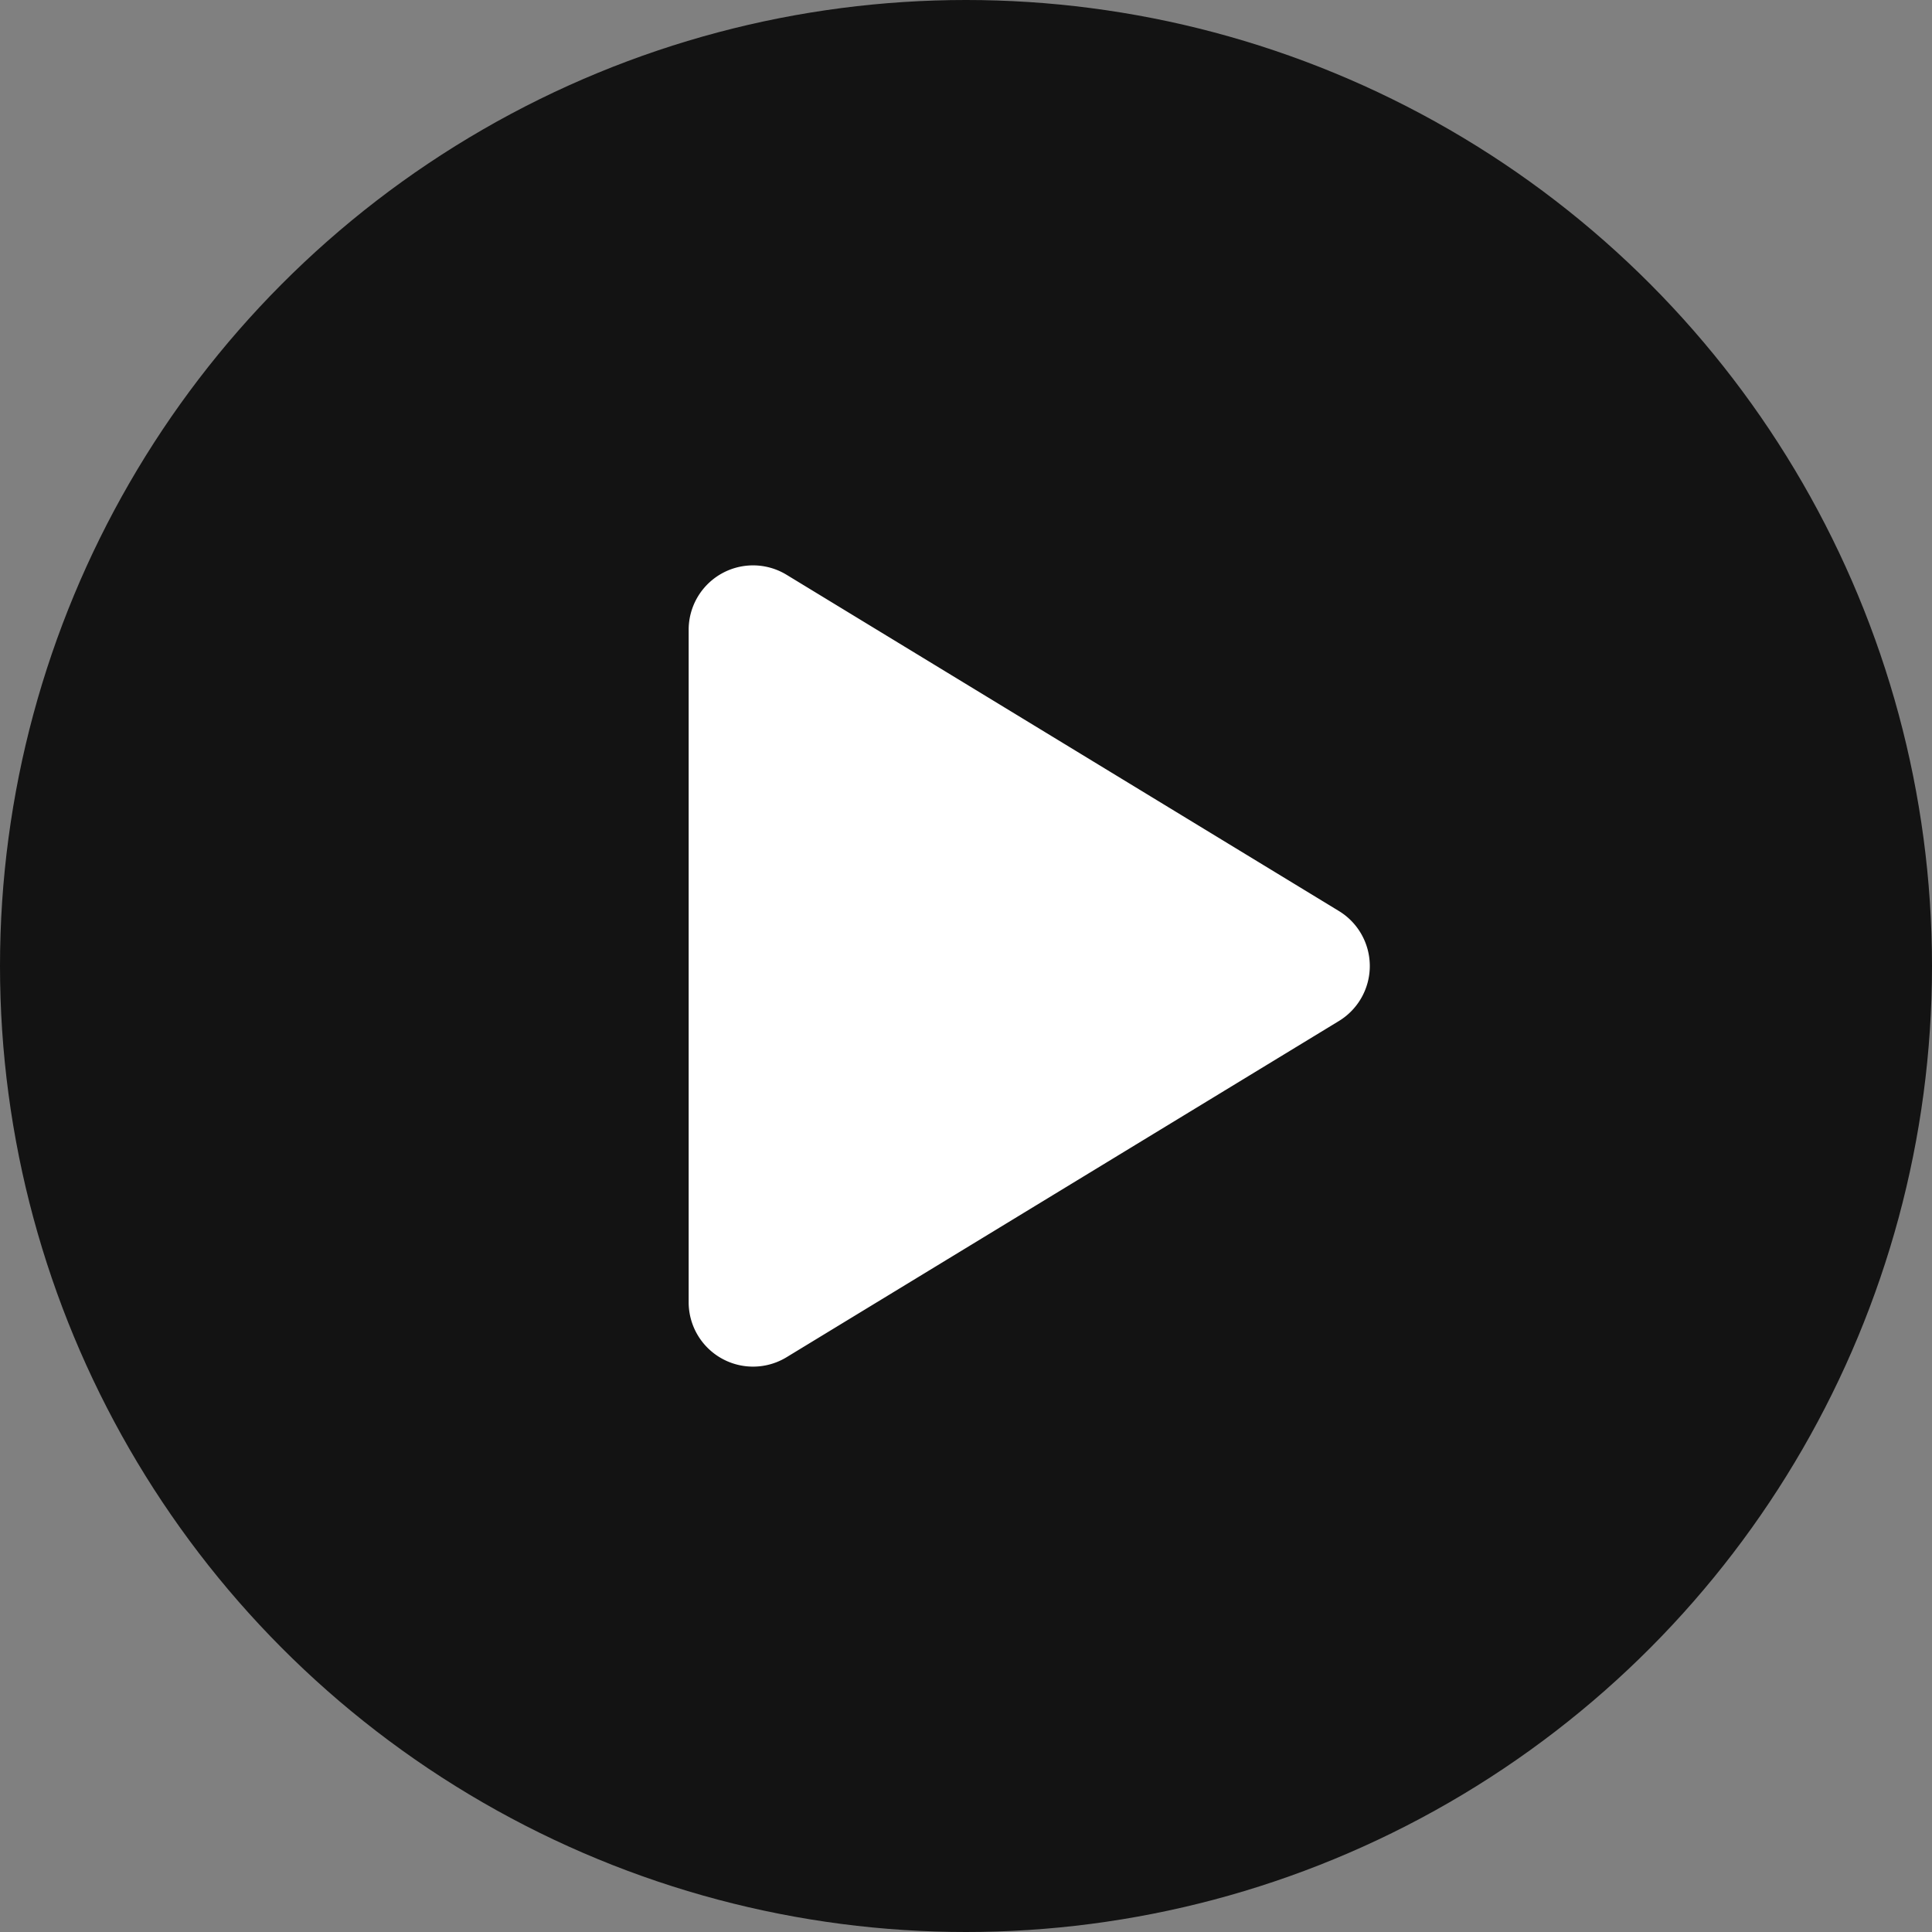
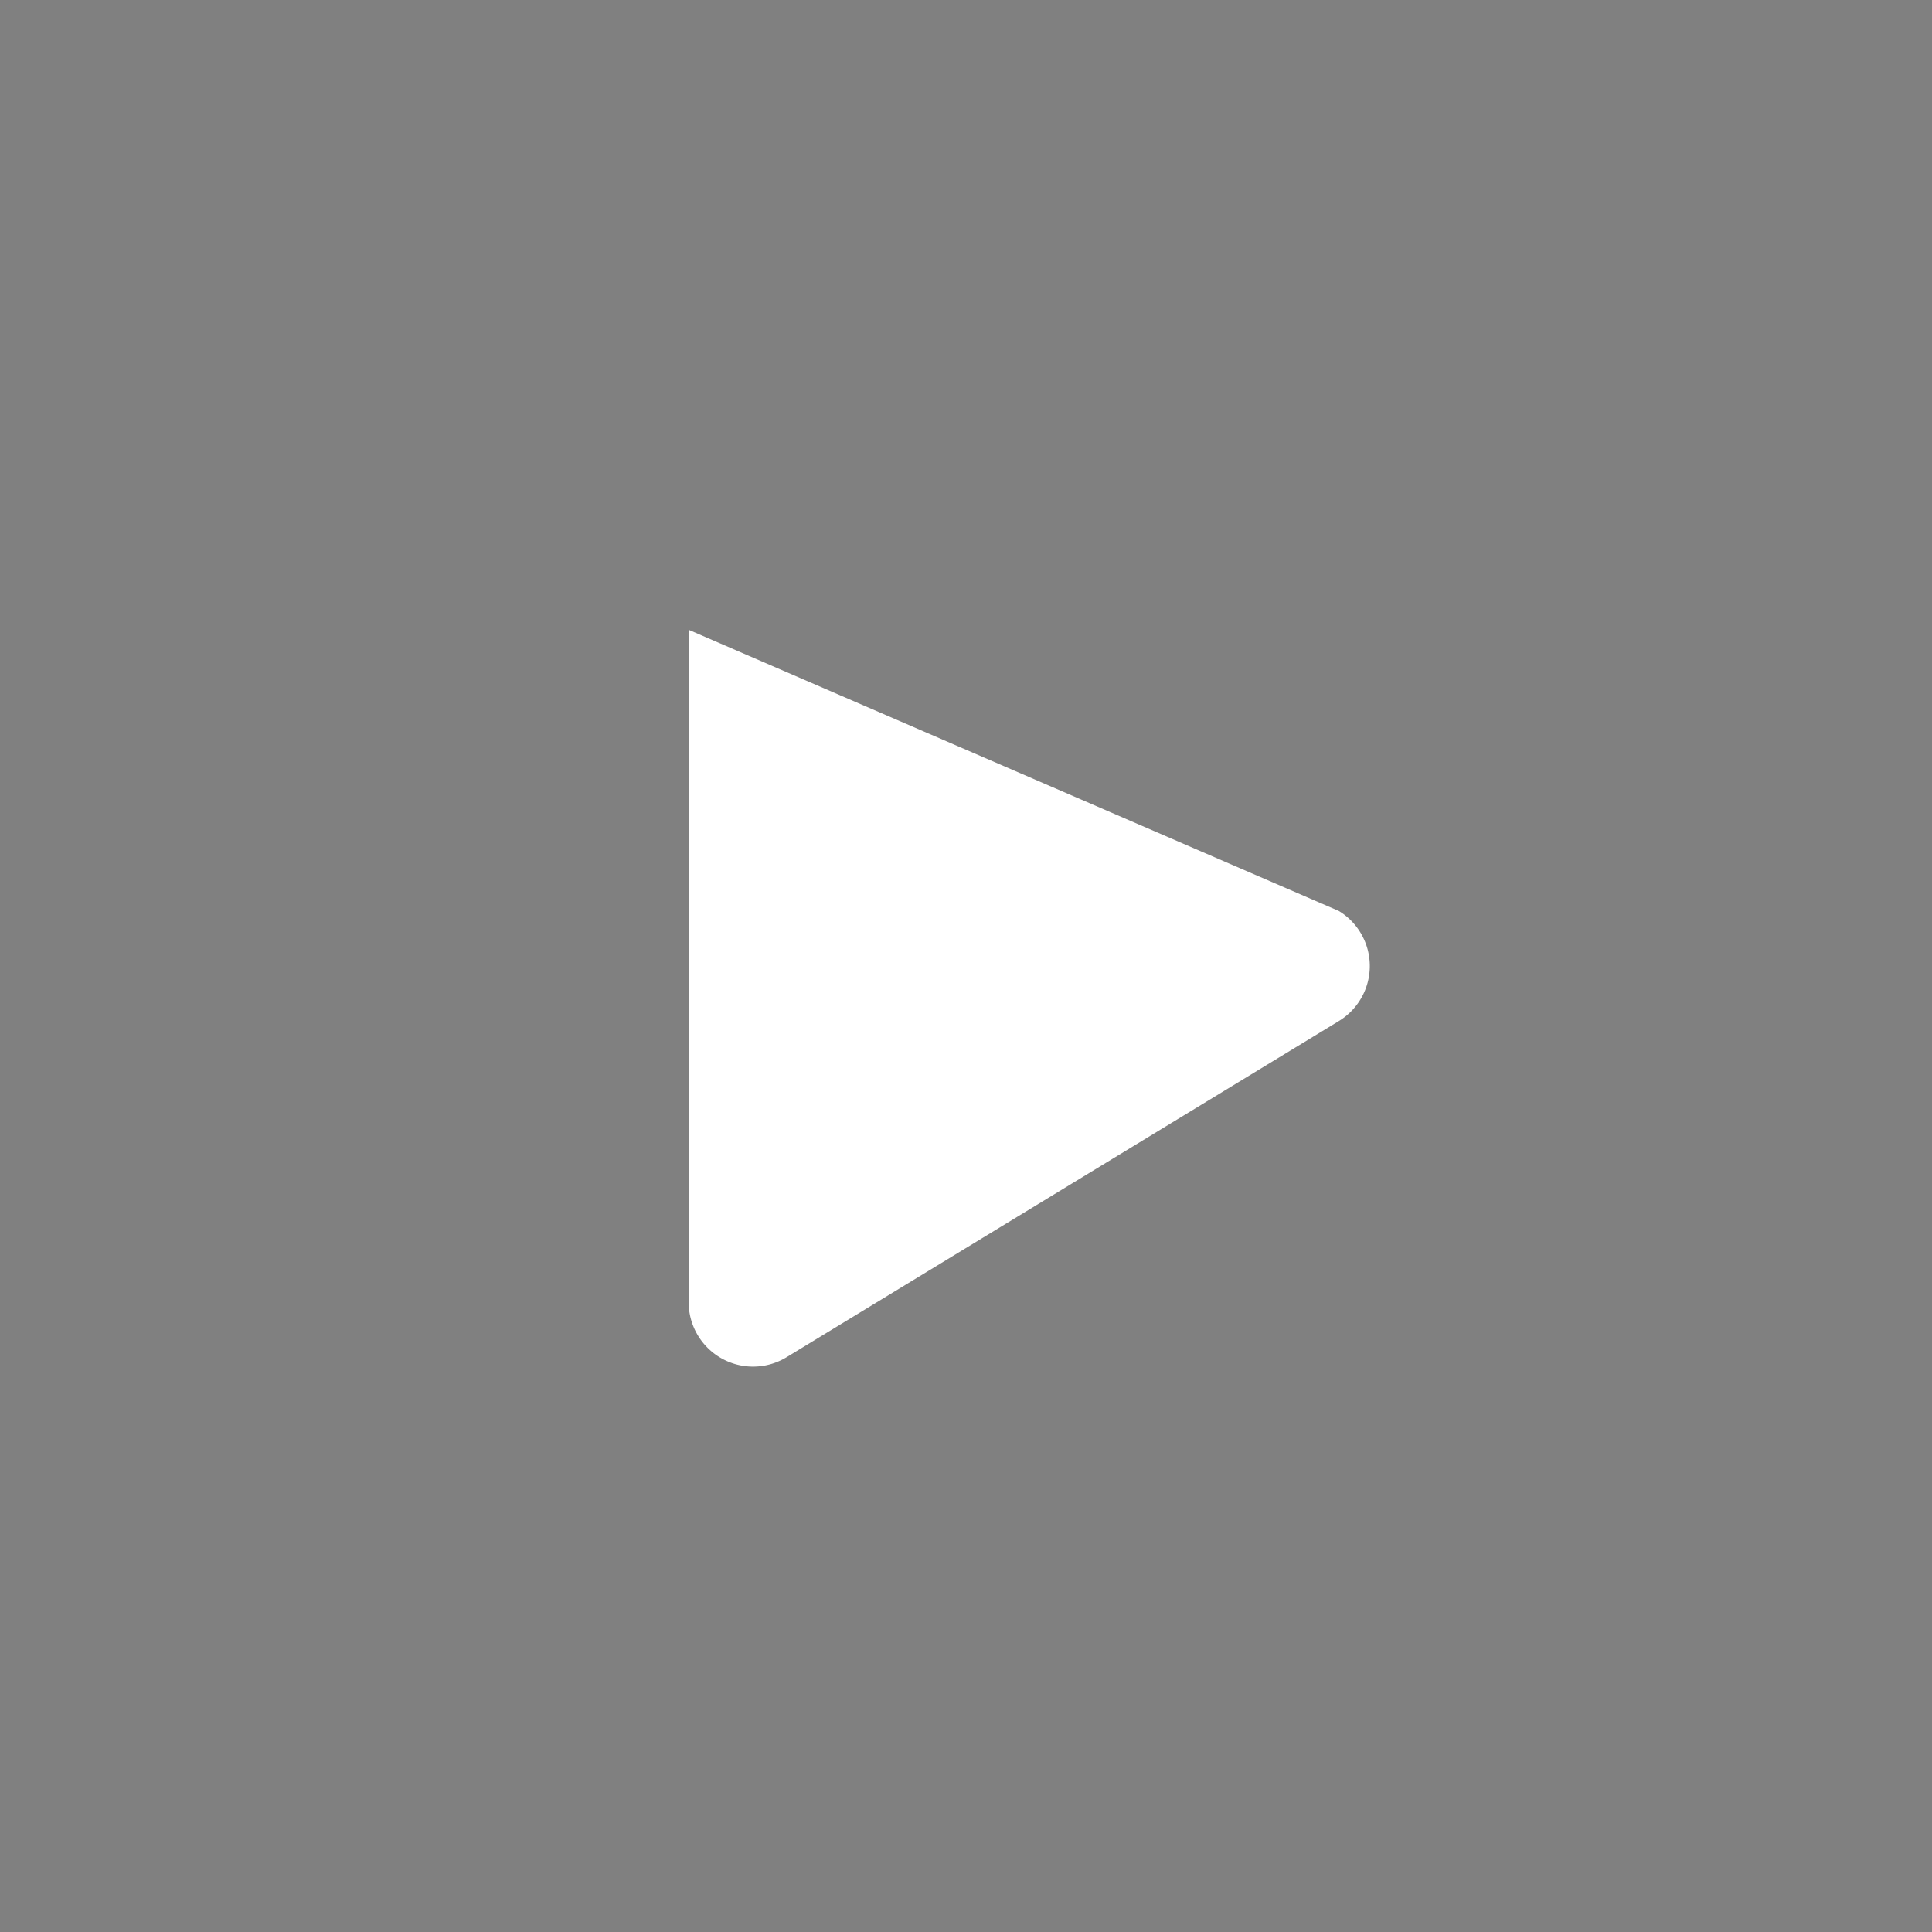
<svg xmlns="http://www.w3.org/2000/svg" id="그룹_5585" data-name="그룹 5585" width="60" height="60" viewBox="0 0 60 60">
  <rect x="0" y="0" width="60" height="60" fill="#808080" stroke="none" />
-   <circle id="타원_58" data-name="타원 58" cx="30" cy="30" r="30" fill="#131313" />
-   <path id="다각형_10" data-name="다각형 10" d="M12.292,2.807a2,2,0,0,1,3.417,0L26.15,19.96A2,2,0,0,1,24.441,23H3.559A2,2,0,0,1,1.85,19.96Z" transform="translate(44.387 16) rotate(90)" fill="#fff" />
+   <path id="다각형_10" data-name="다각형 10" d="M12.292,2.807a2,2,0,0,1,3.417,0L26.15,19.96A2,2,0,0,1,24.441,23H3.559Z" transform="translate(44.387 16) rotate(90)" fill="#fff" />
</svg>